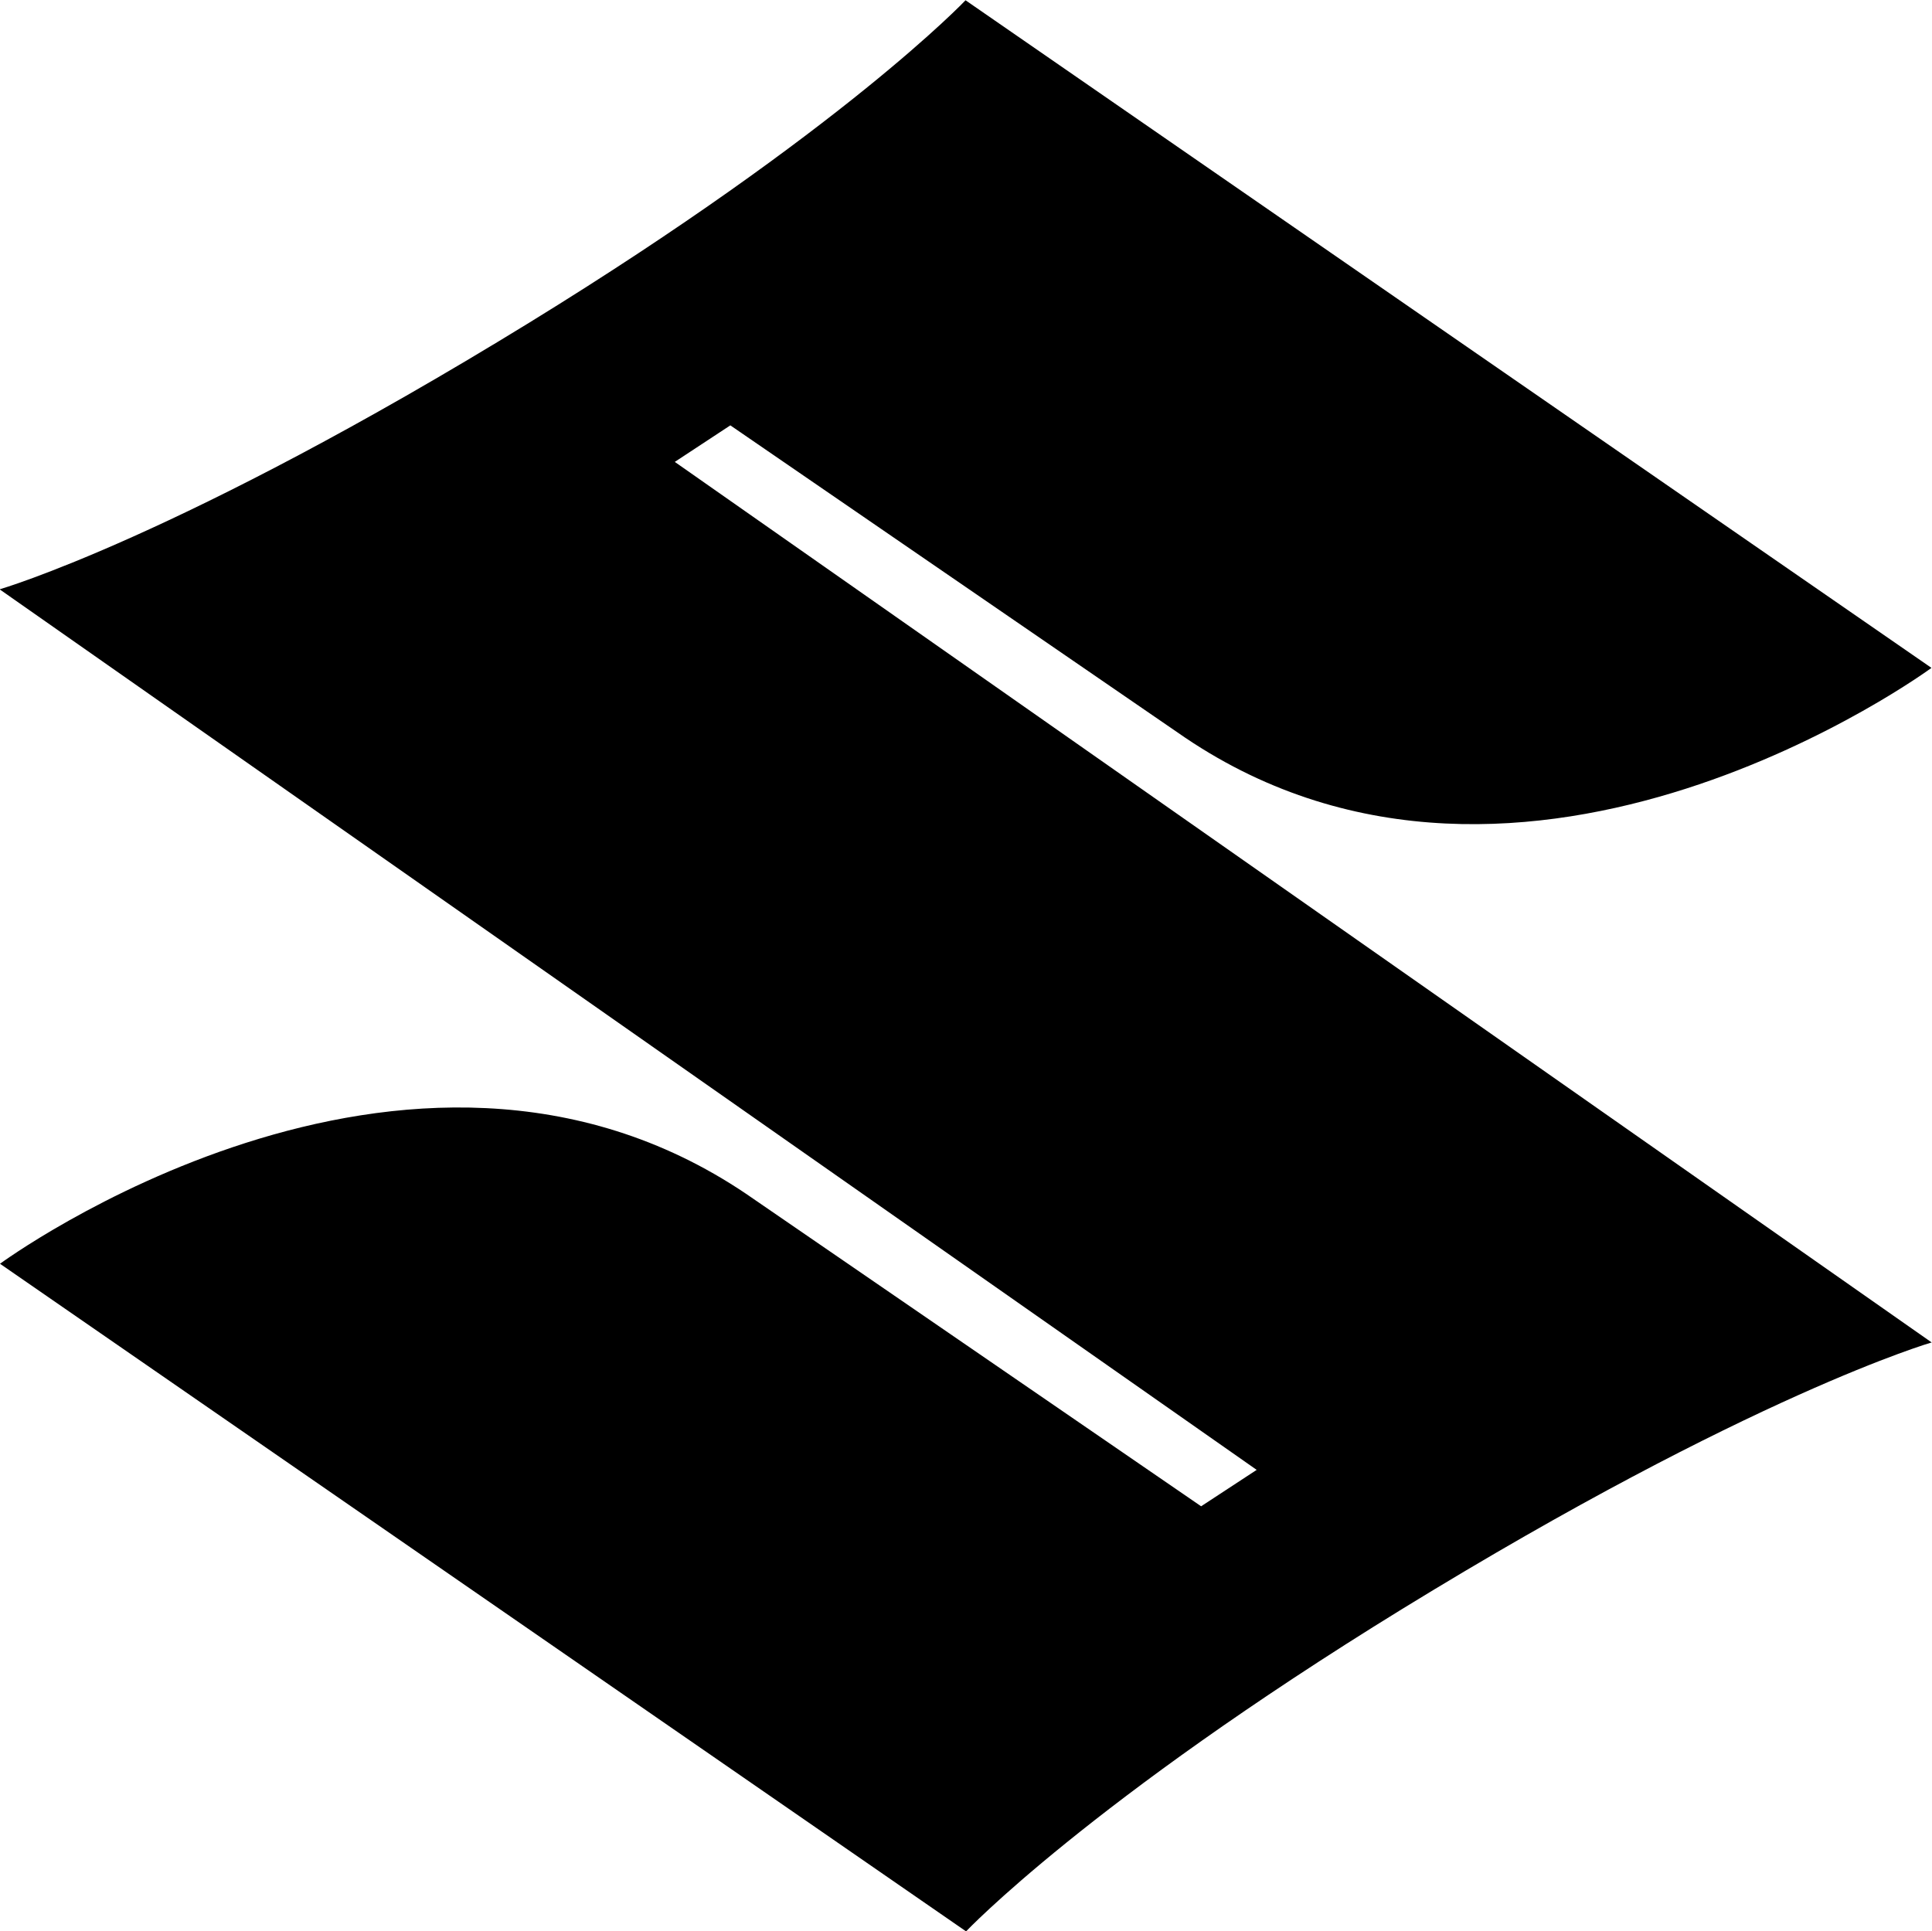
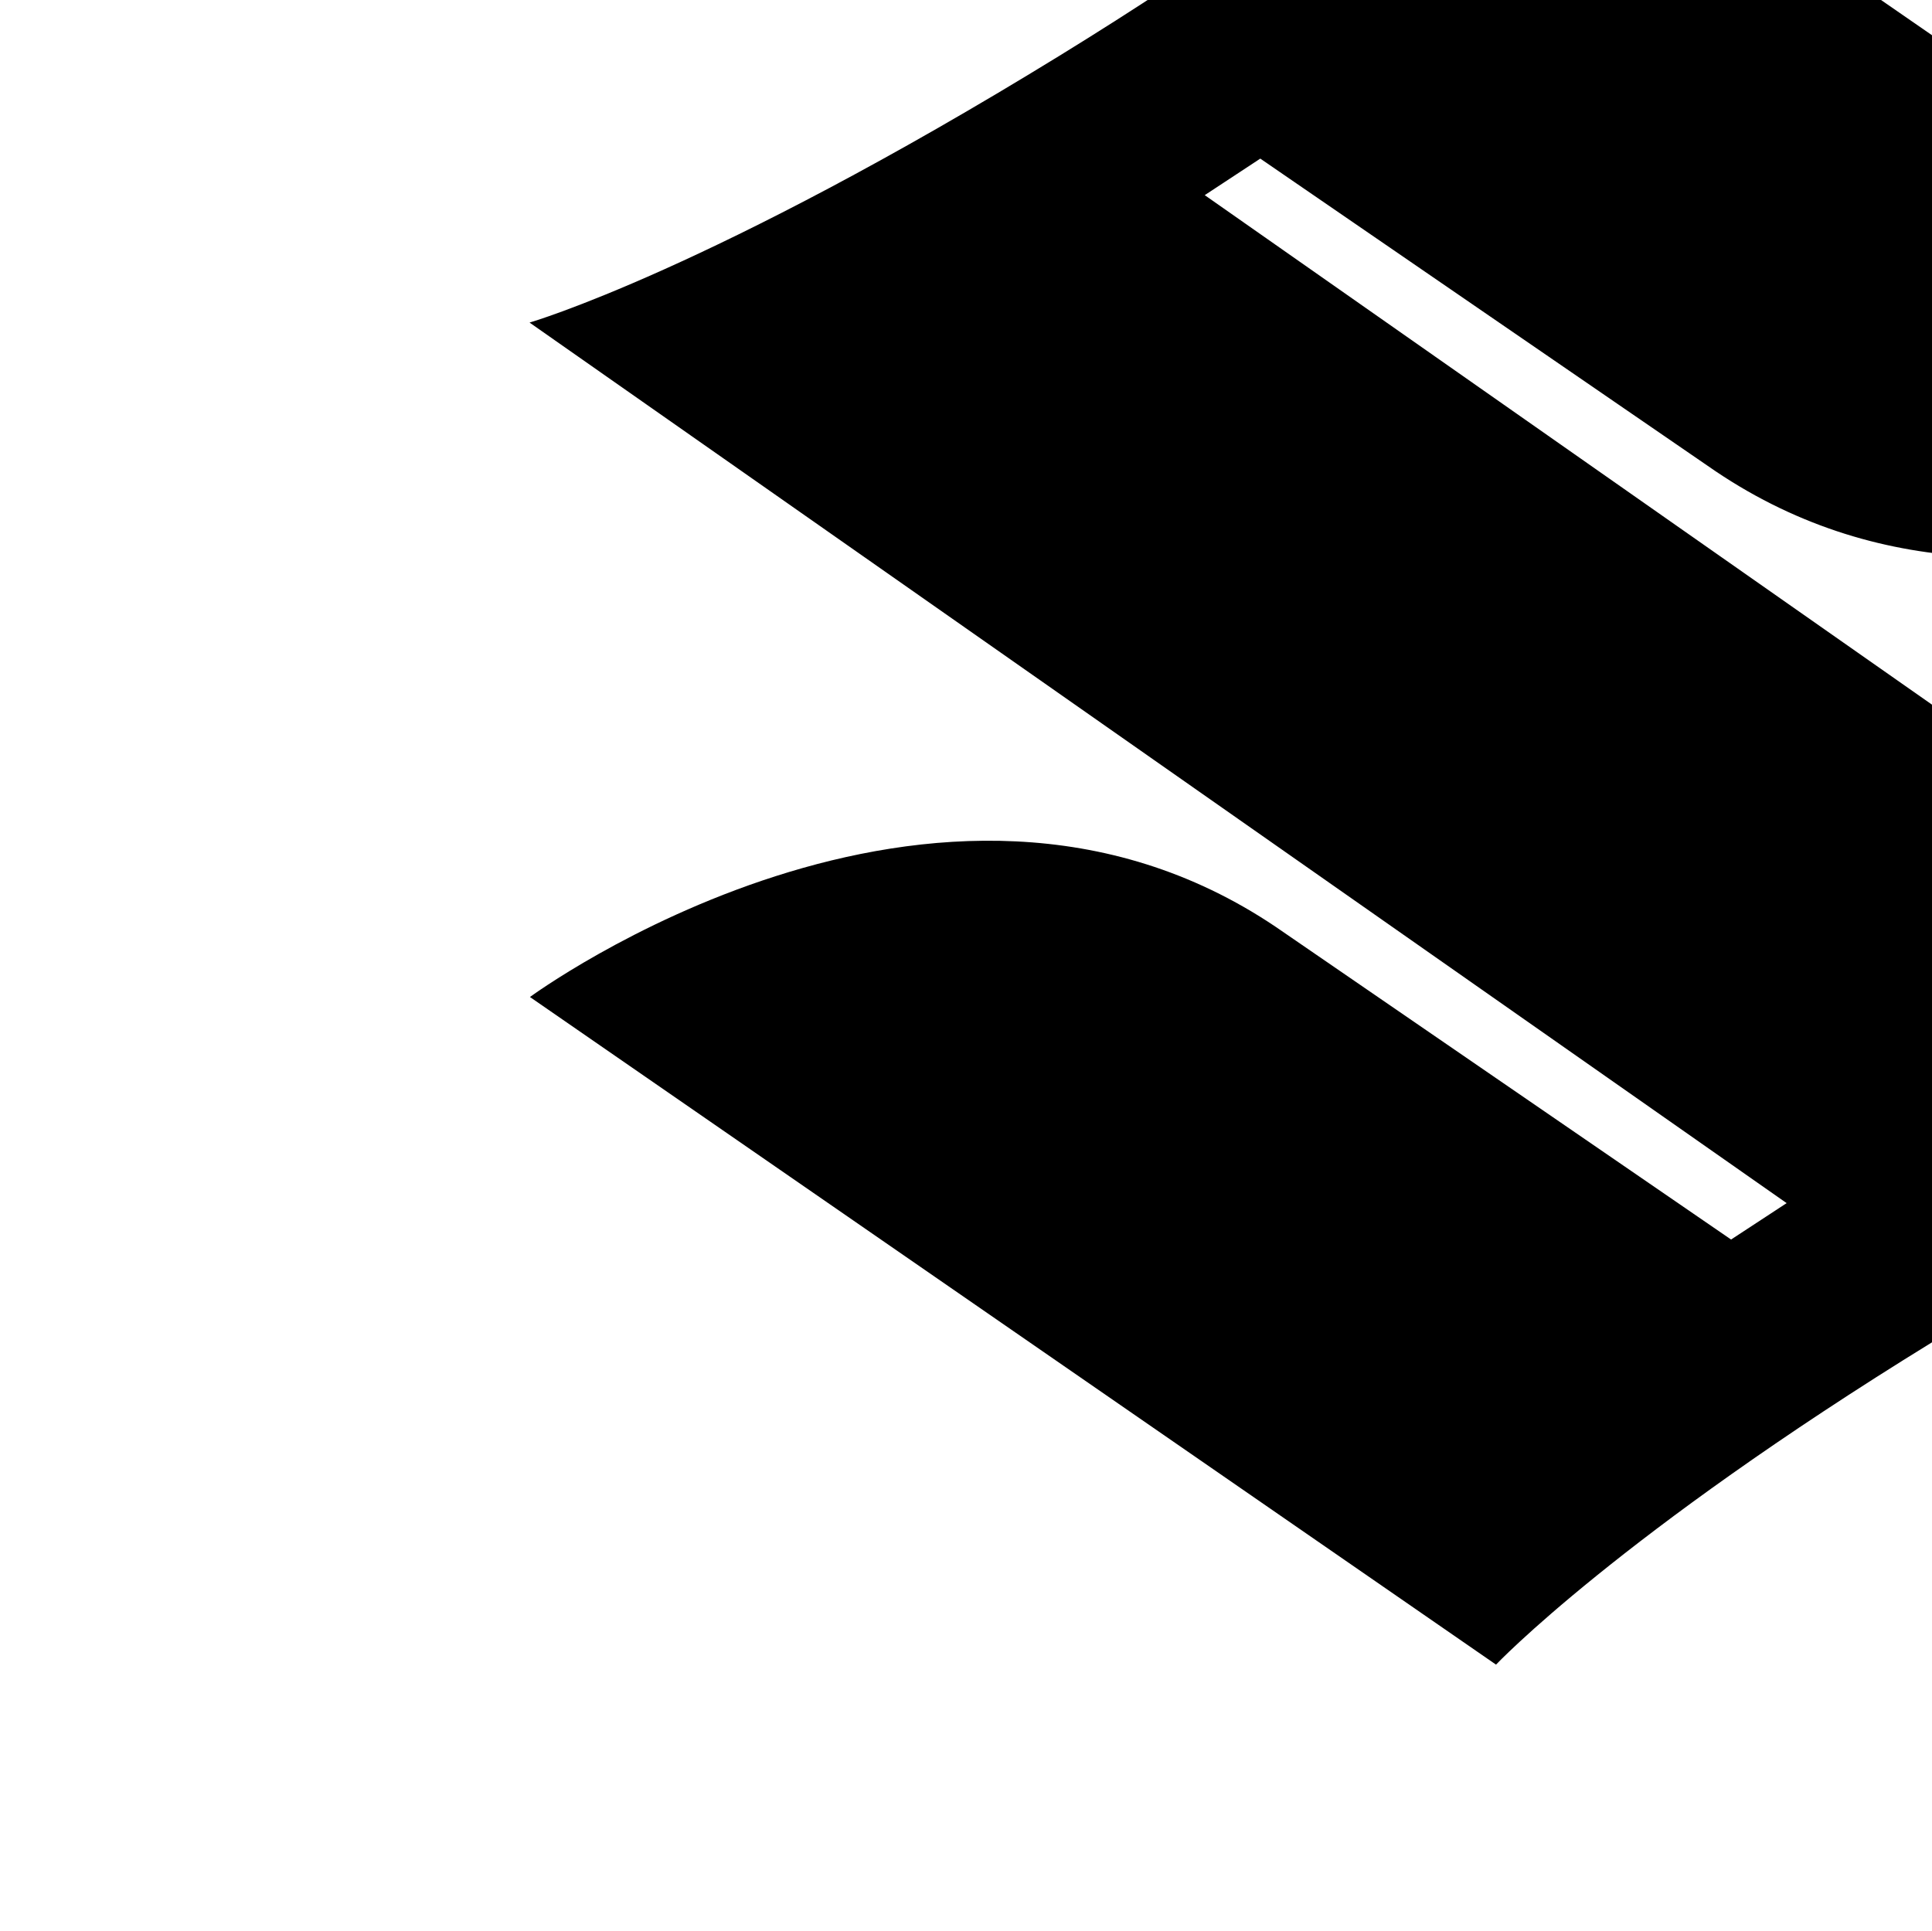
<svg xmlns="http://www.w3.org/2000/svg" viewBox="0 0 144.33 144.29">
  <defs>
    <style>.a{fill:#000000;}</style>
  </defs>
  <title>Suzuki logo</title>
-   <path class="a" d="M584.16,540.14s-13.5,3.9-39.59,19.93c-23.4,14.4-32.57,24.08-32.57,24.08l-72.17-49.88s30.36-22.33,55.73-5.23l34,23.35,4.15-2.72-93.91-65.79s13.5-3.9,39.58-19.93c23.41-14.4,32.58-24.08,32.58-24.08l72.16,49.88s-30.35,22.33-55.73,5.23l-34-23.35-4.15,2.73,93.91,65.8" transform="translate(-439.83 -439.85)" />
+   <path class="a" d="M584.16,540.14c-23.4,14.4-32.57,24.08-32.57,24.08l-72.17-49.88s30.36-22.33,55.73-5.23l34,23.35,4.15-2.72-93.91-65.79s13.5-3.9,39.58-19.93c23.41-14.4,32.58-24.08,32.58-24.08l72.16,49.88s-30.35,22.33-55.73,5.23l-34-23.35-4.15,2.73,93.91,65.8" transform="translate(-439.83 -439.85)" />
</svg>